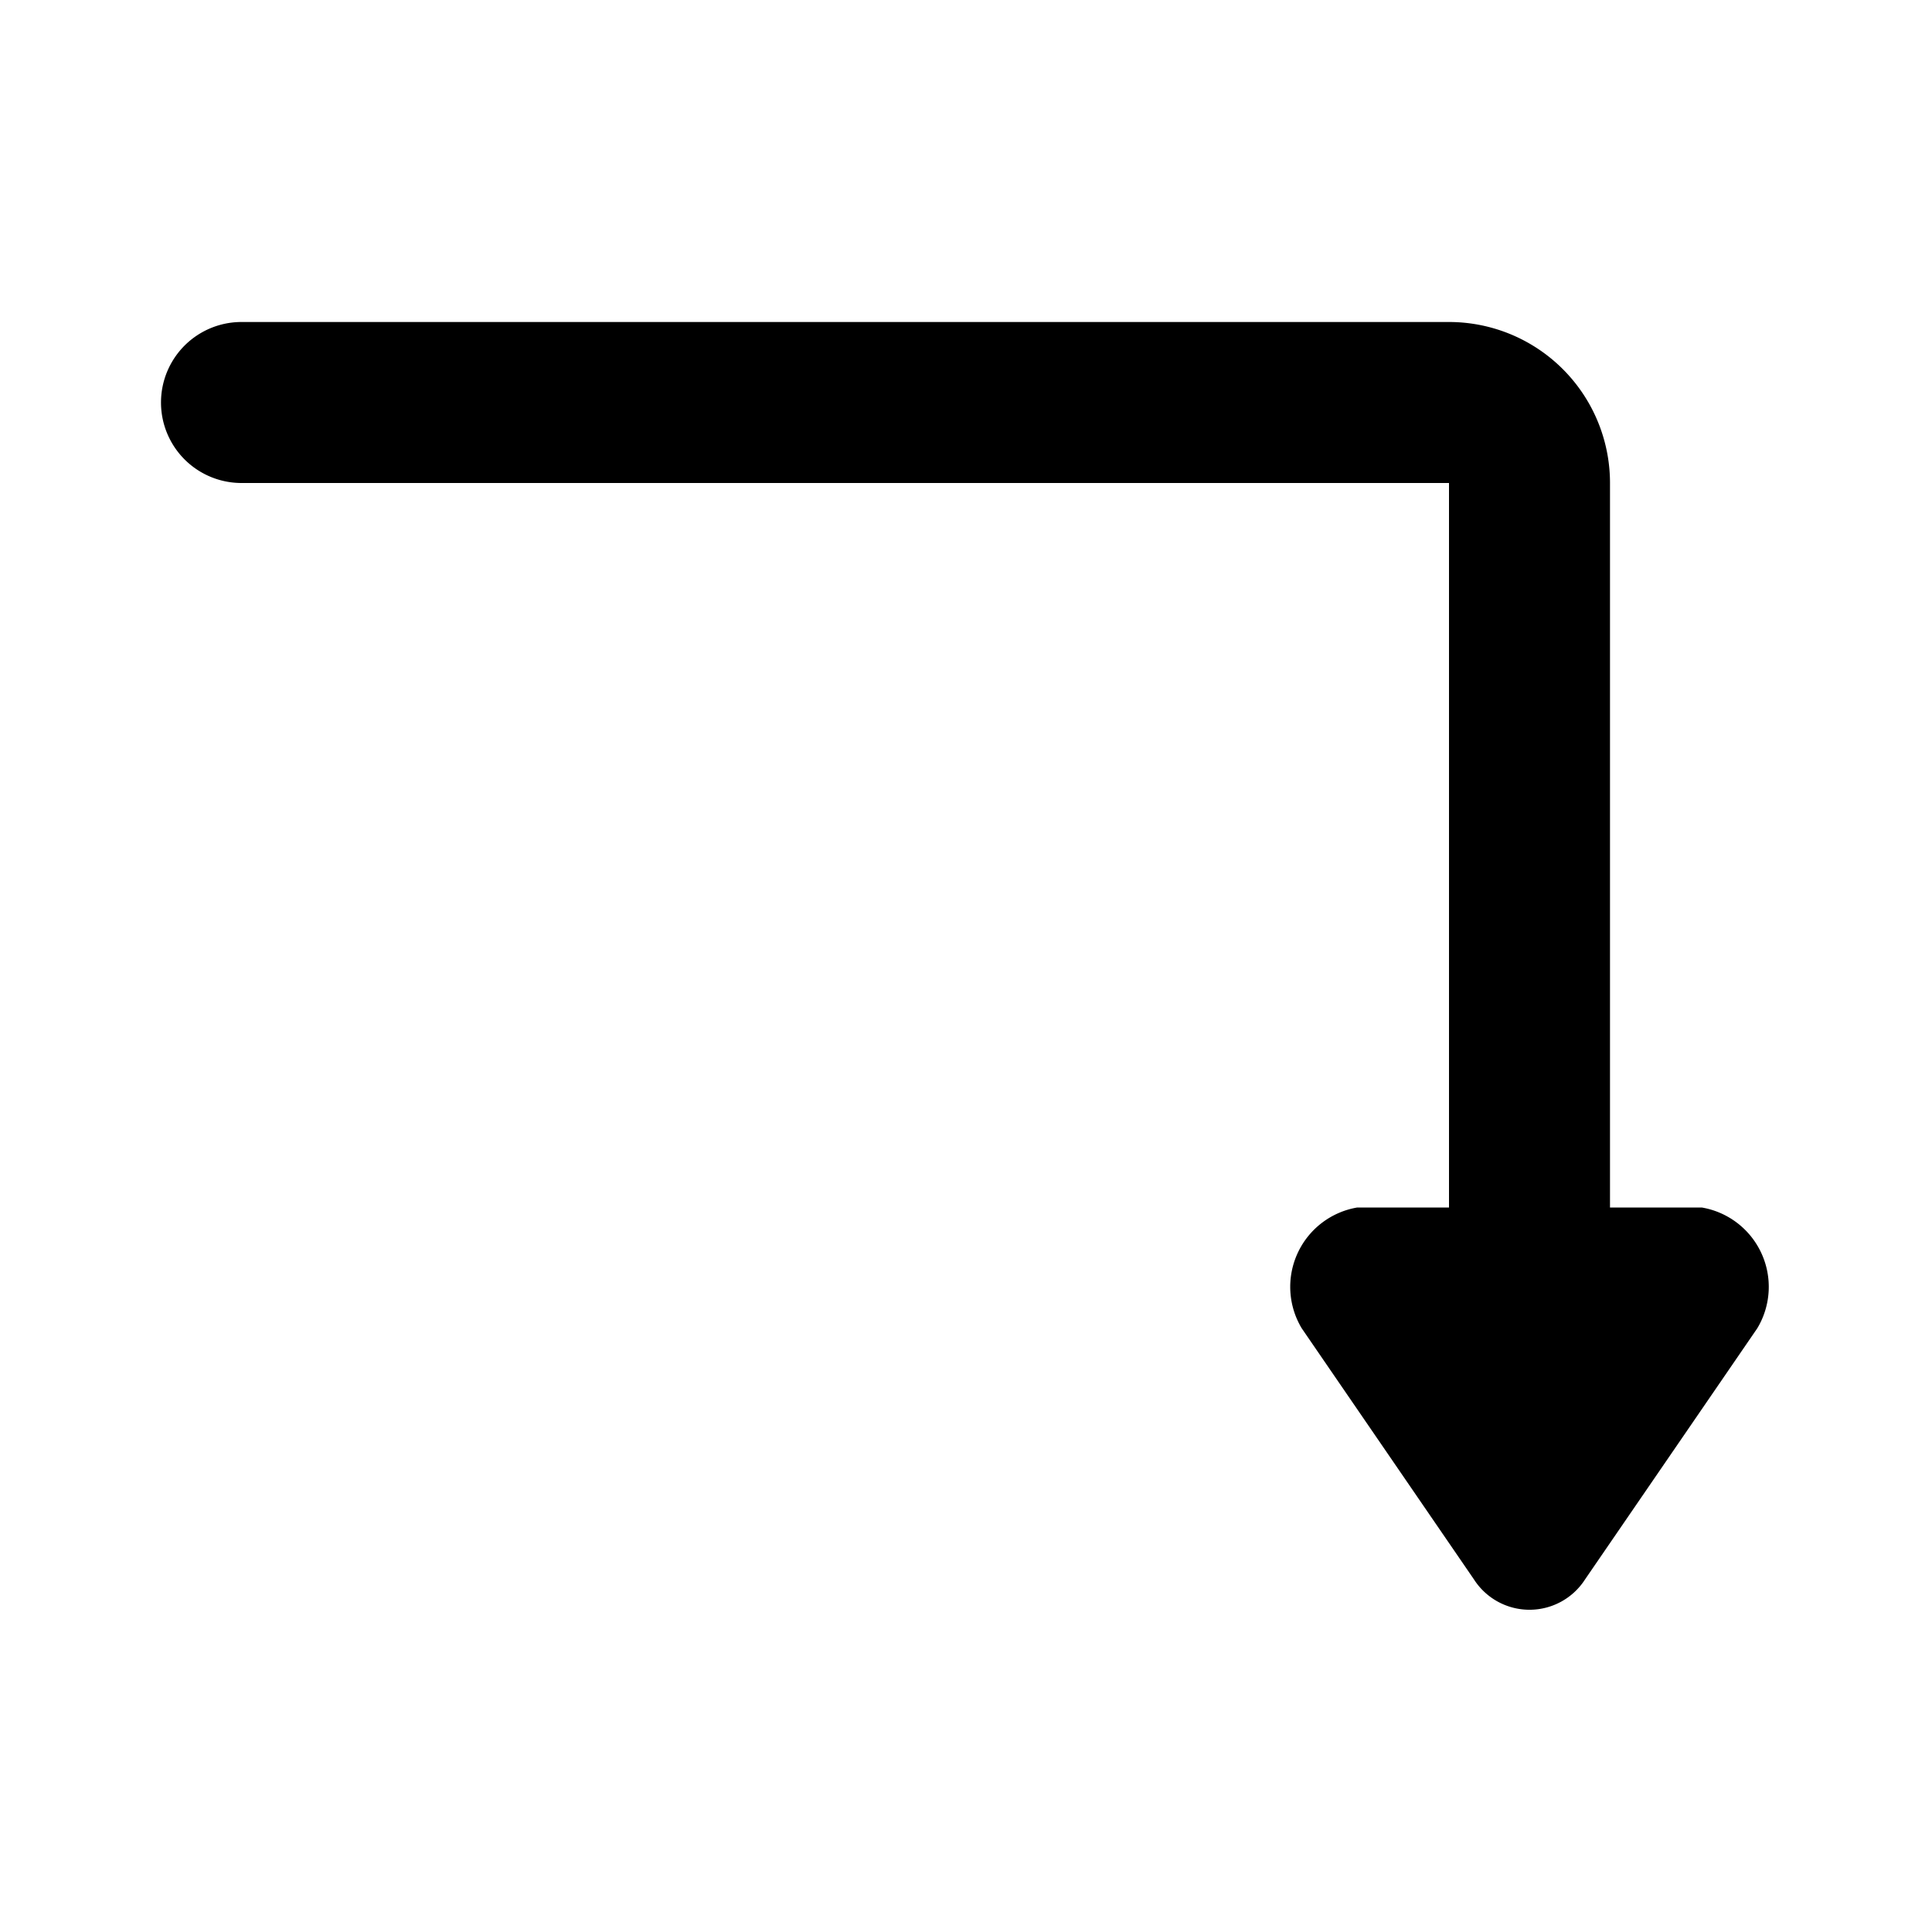
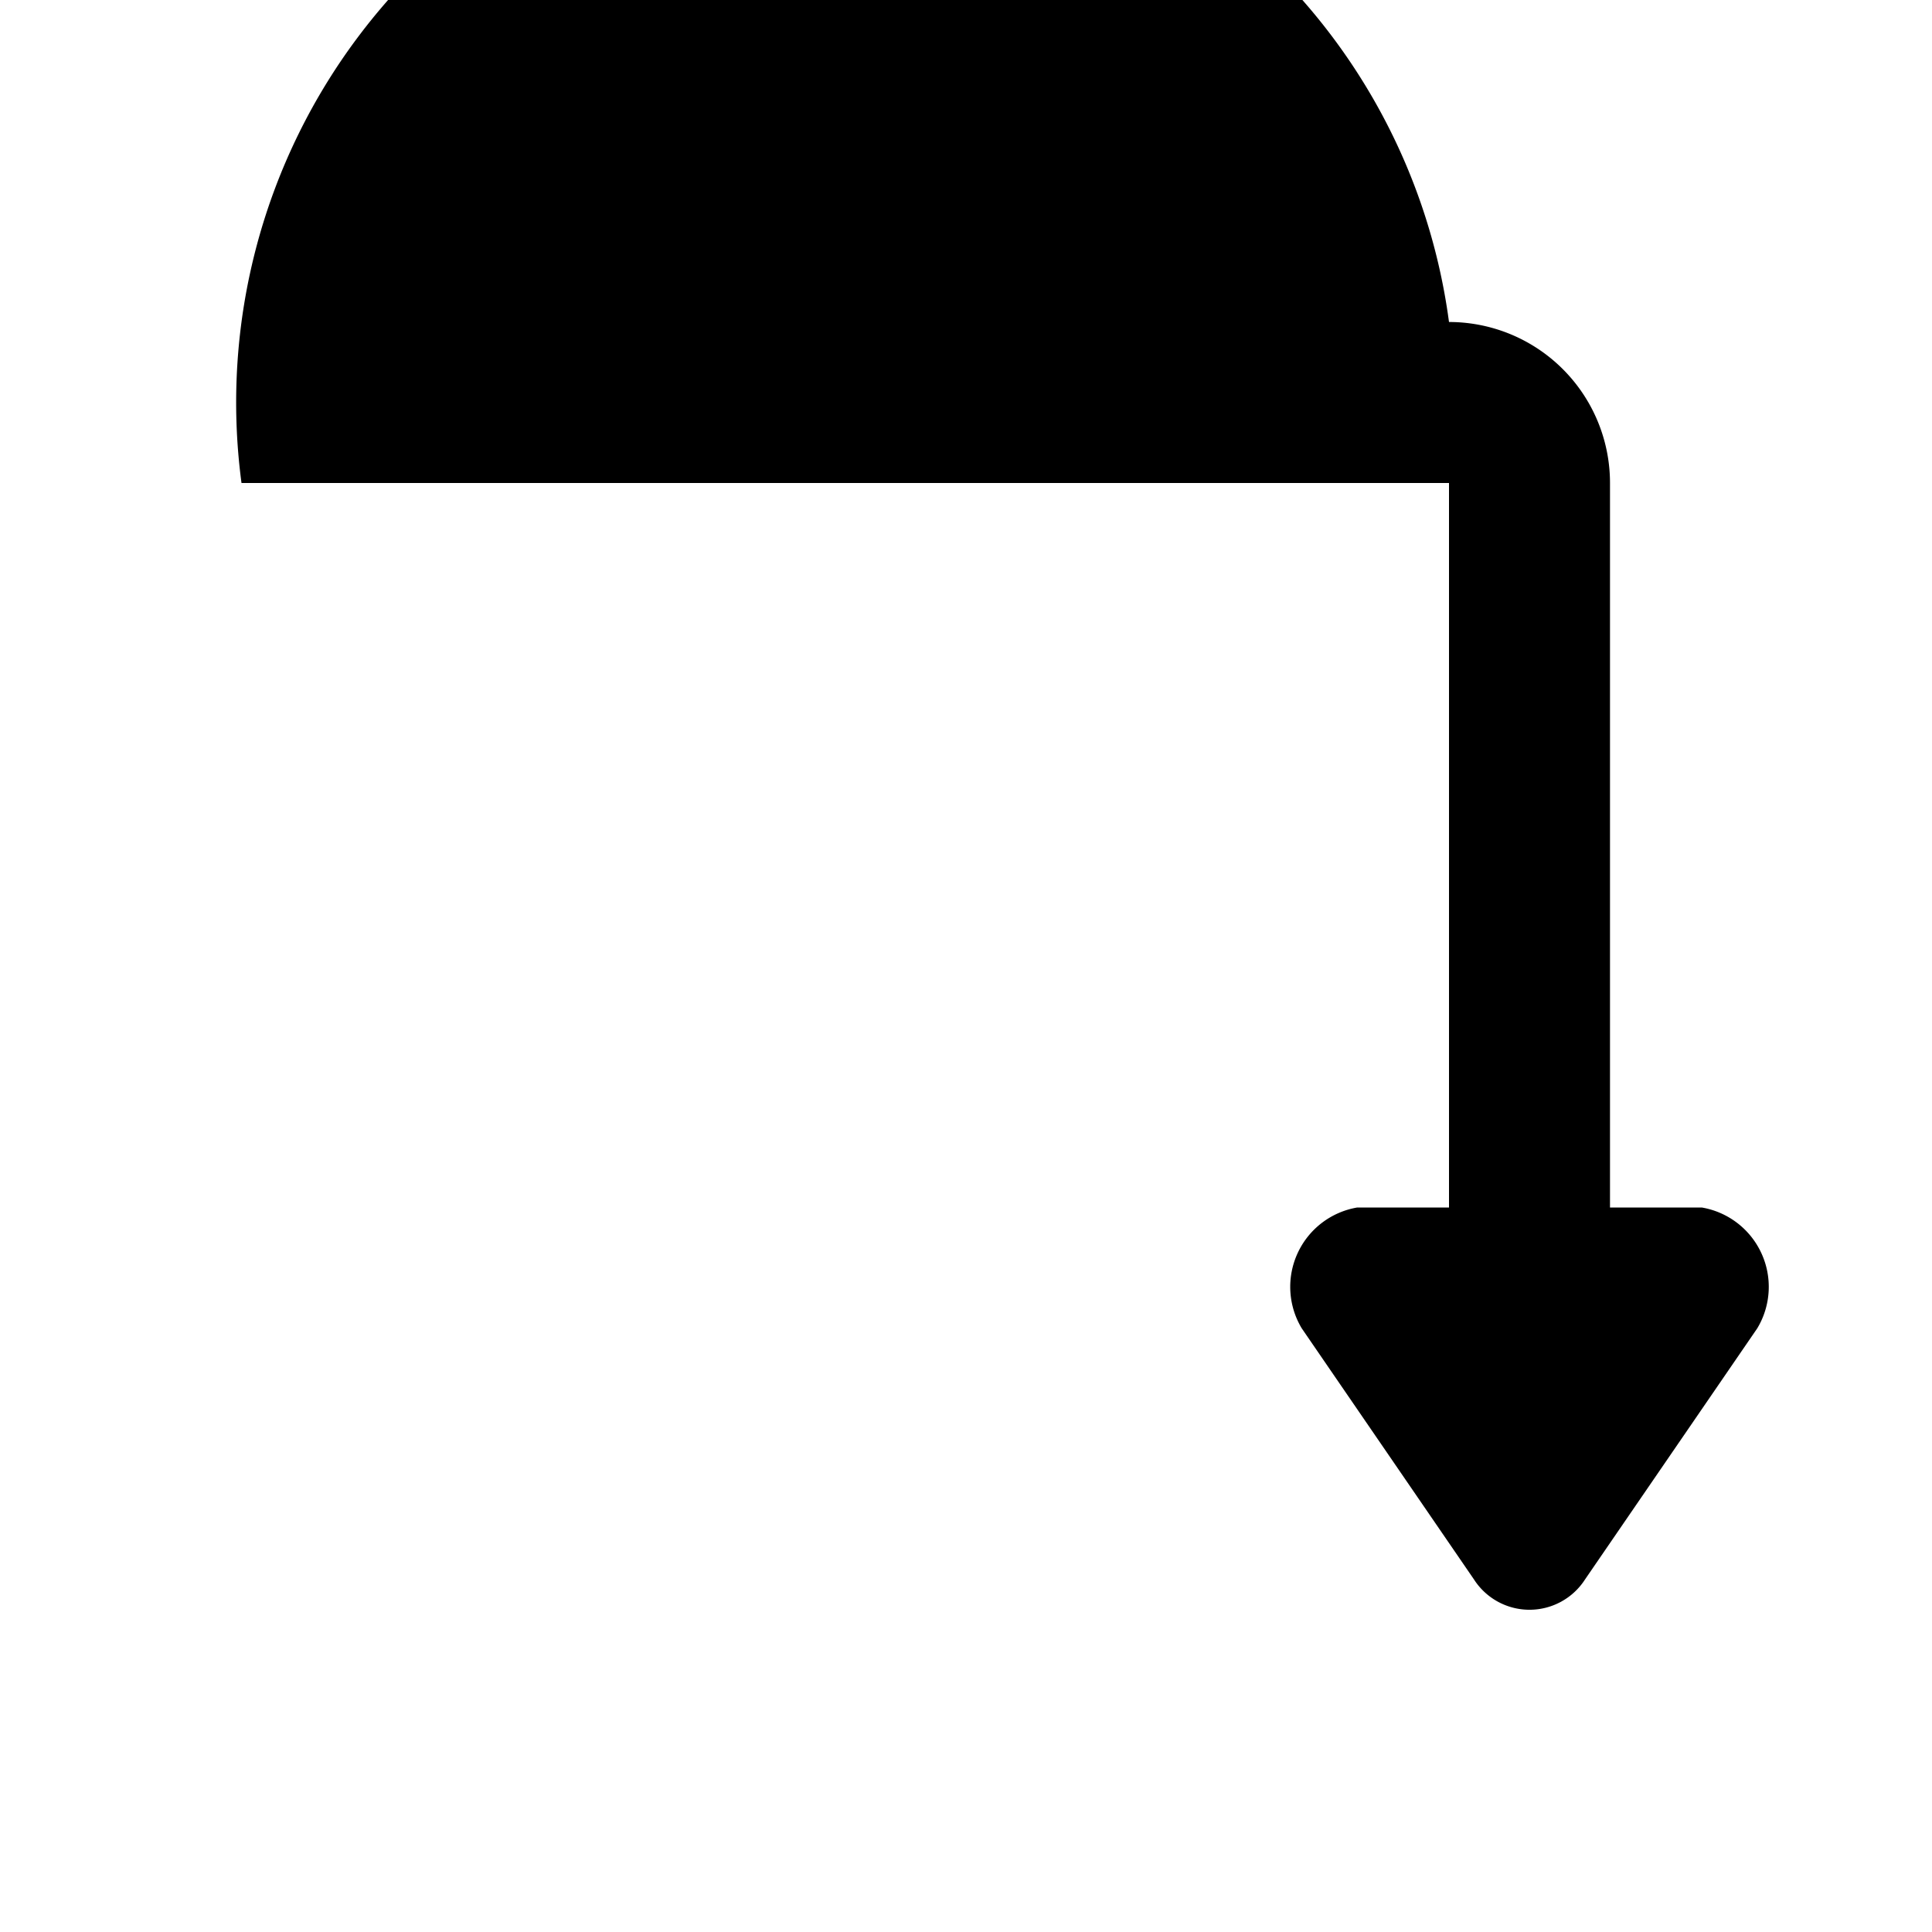
<svg xmlns="http://www.w3.org/2000/svg" fill="#000000" width="800px" height="800px" viewBox="0 0 24 24" id="turn-down-direction-2" data-name="Flat Color" class="icon flat-color">
-   <path id="primary" d="M19.69,19.62l2.14-3.12a1,1,0,0,0-.69-1.5H20V6a2,2,0,0,0-2-2H3A1,1,0,0,0,3,6H18v9H16.86a1,1,0,0,0-.69,1.5l2.14,3.12A.82.82,0,0,0,19.69,19.62Z" style="fill: rgb(0, 0, 0);" />
+   <path id="primary" d="M19.69,19.62l2.14-3.12a1,1,0,0,0-.69-1.5H20V6a2,2,0,0,0-2-2A1,1,0,0,0,3,6H18v9H16.86a1,1,0,0,0-.69,1.5l2.14,3.12A.82.82,0,0,0,19.69,19.62Z" style="fill: rgb(0, 0, 0);" />
</svg>